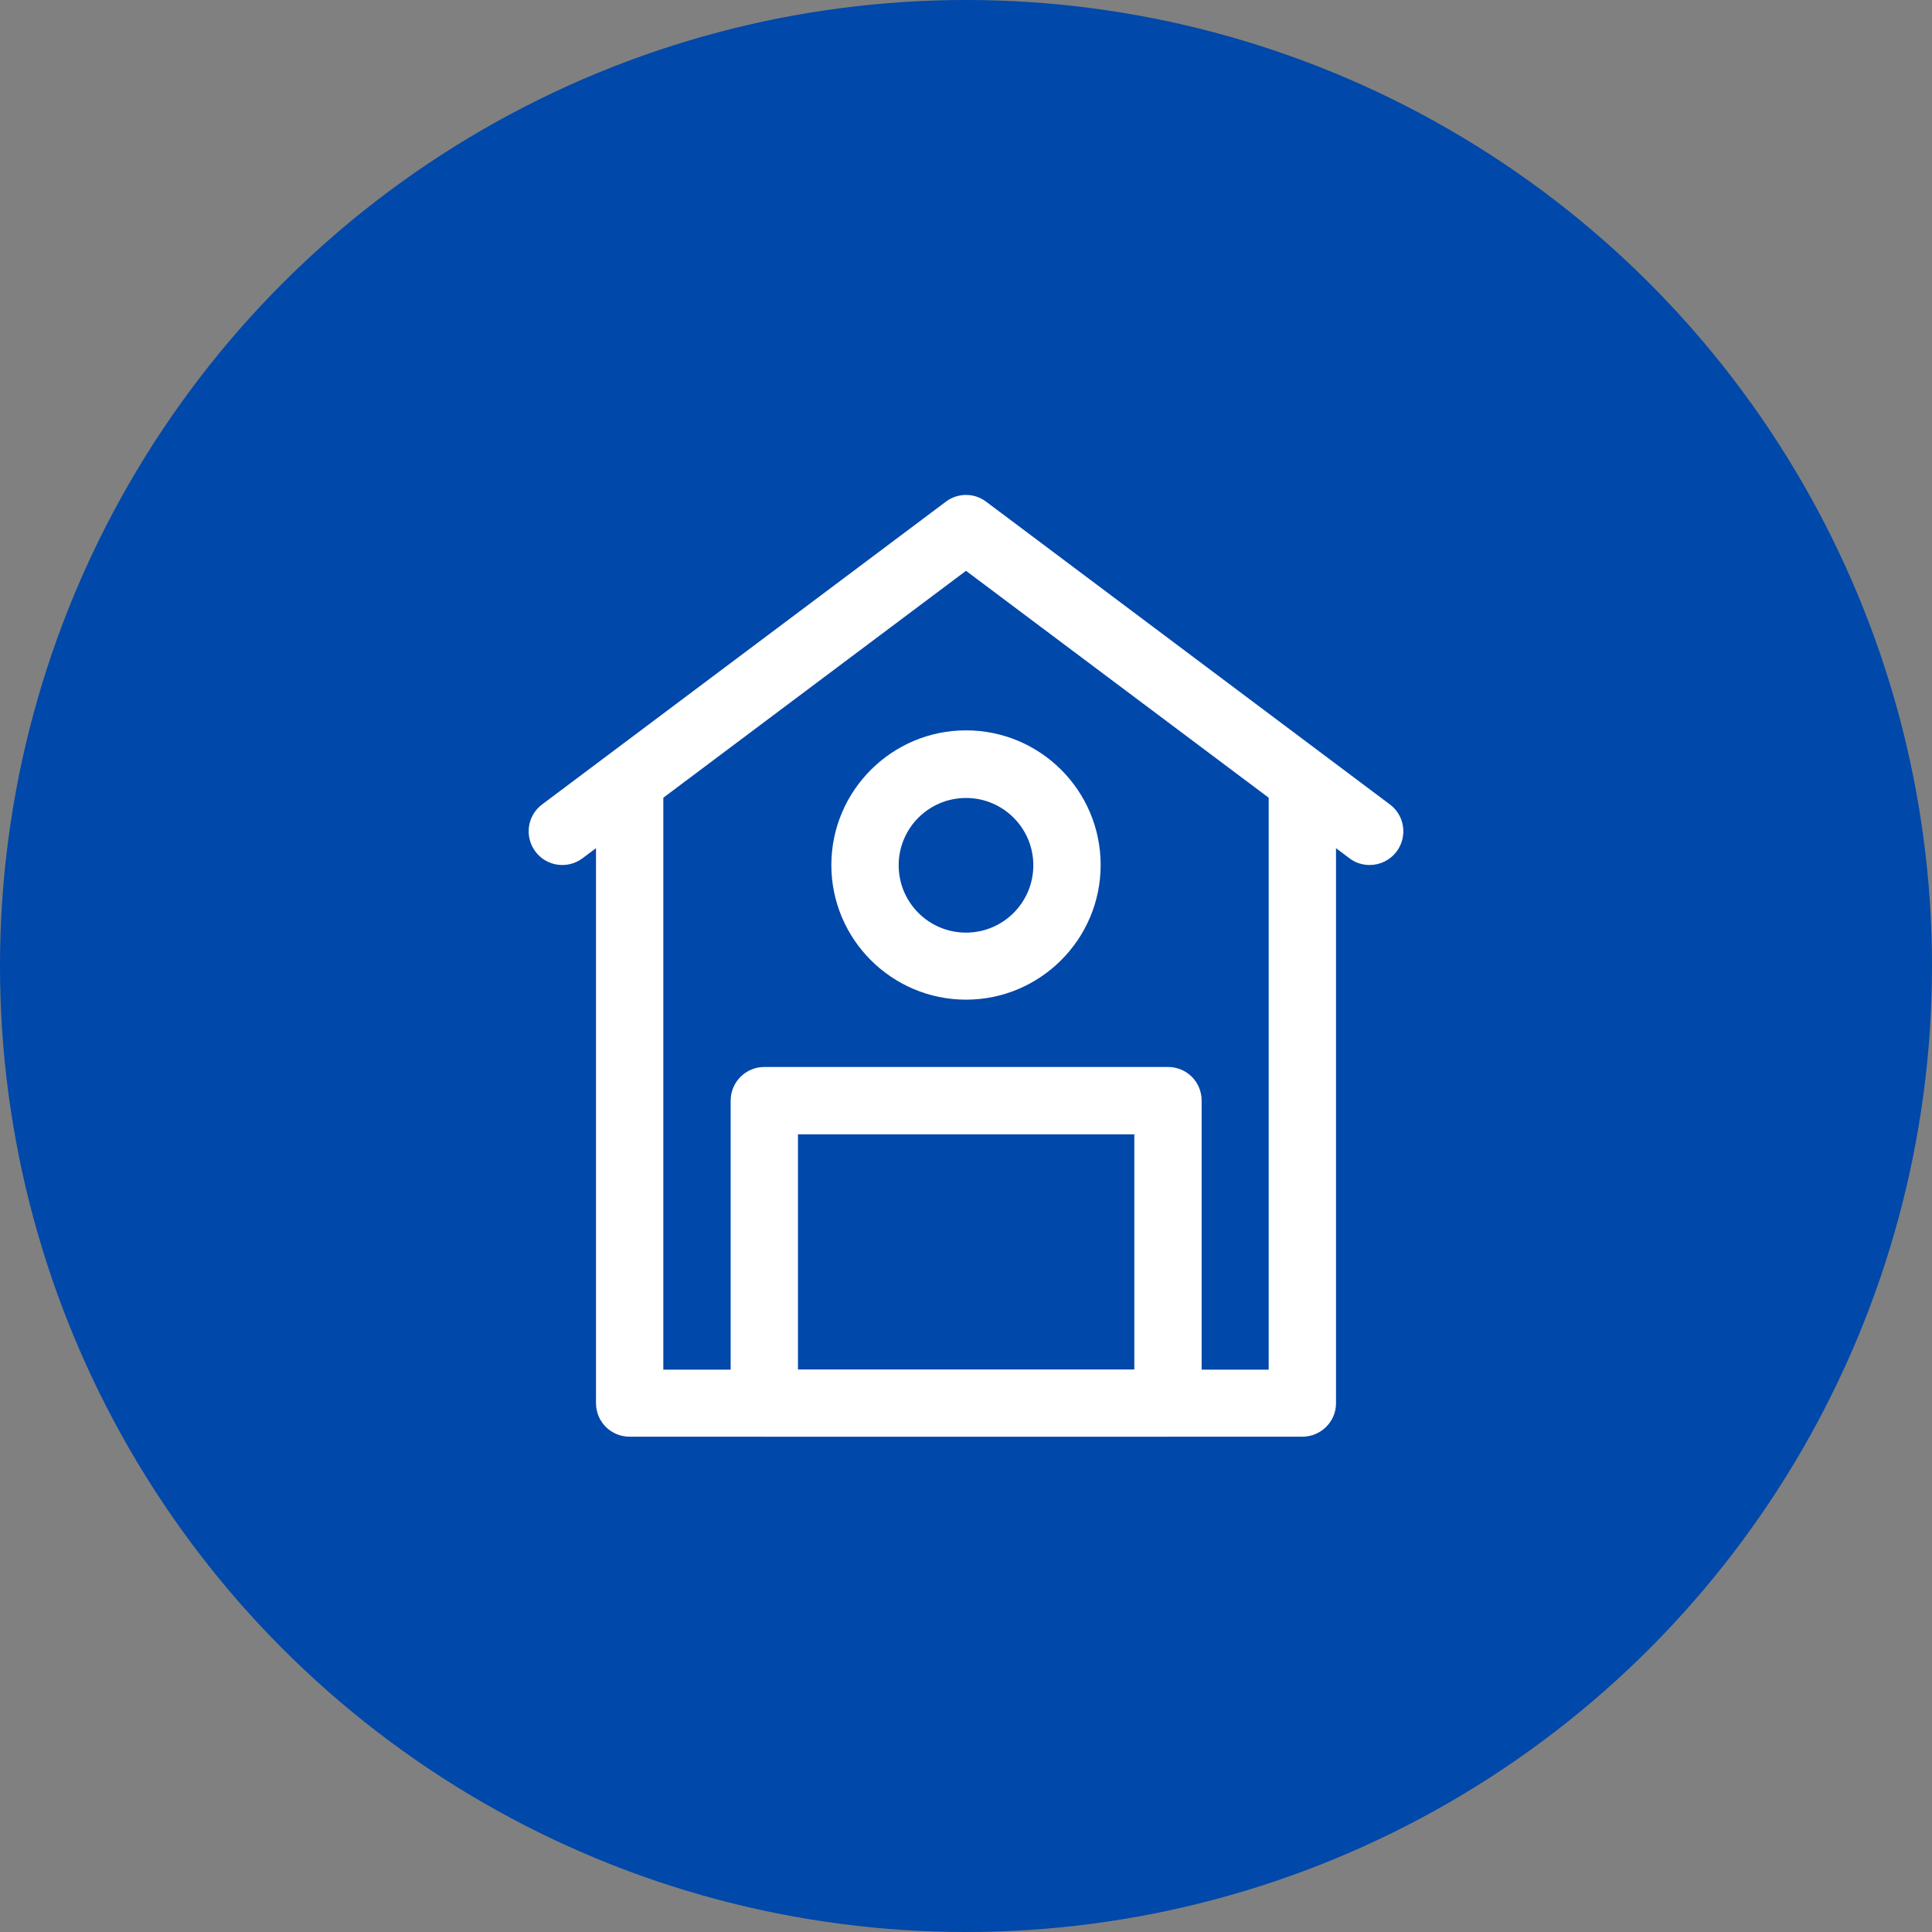
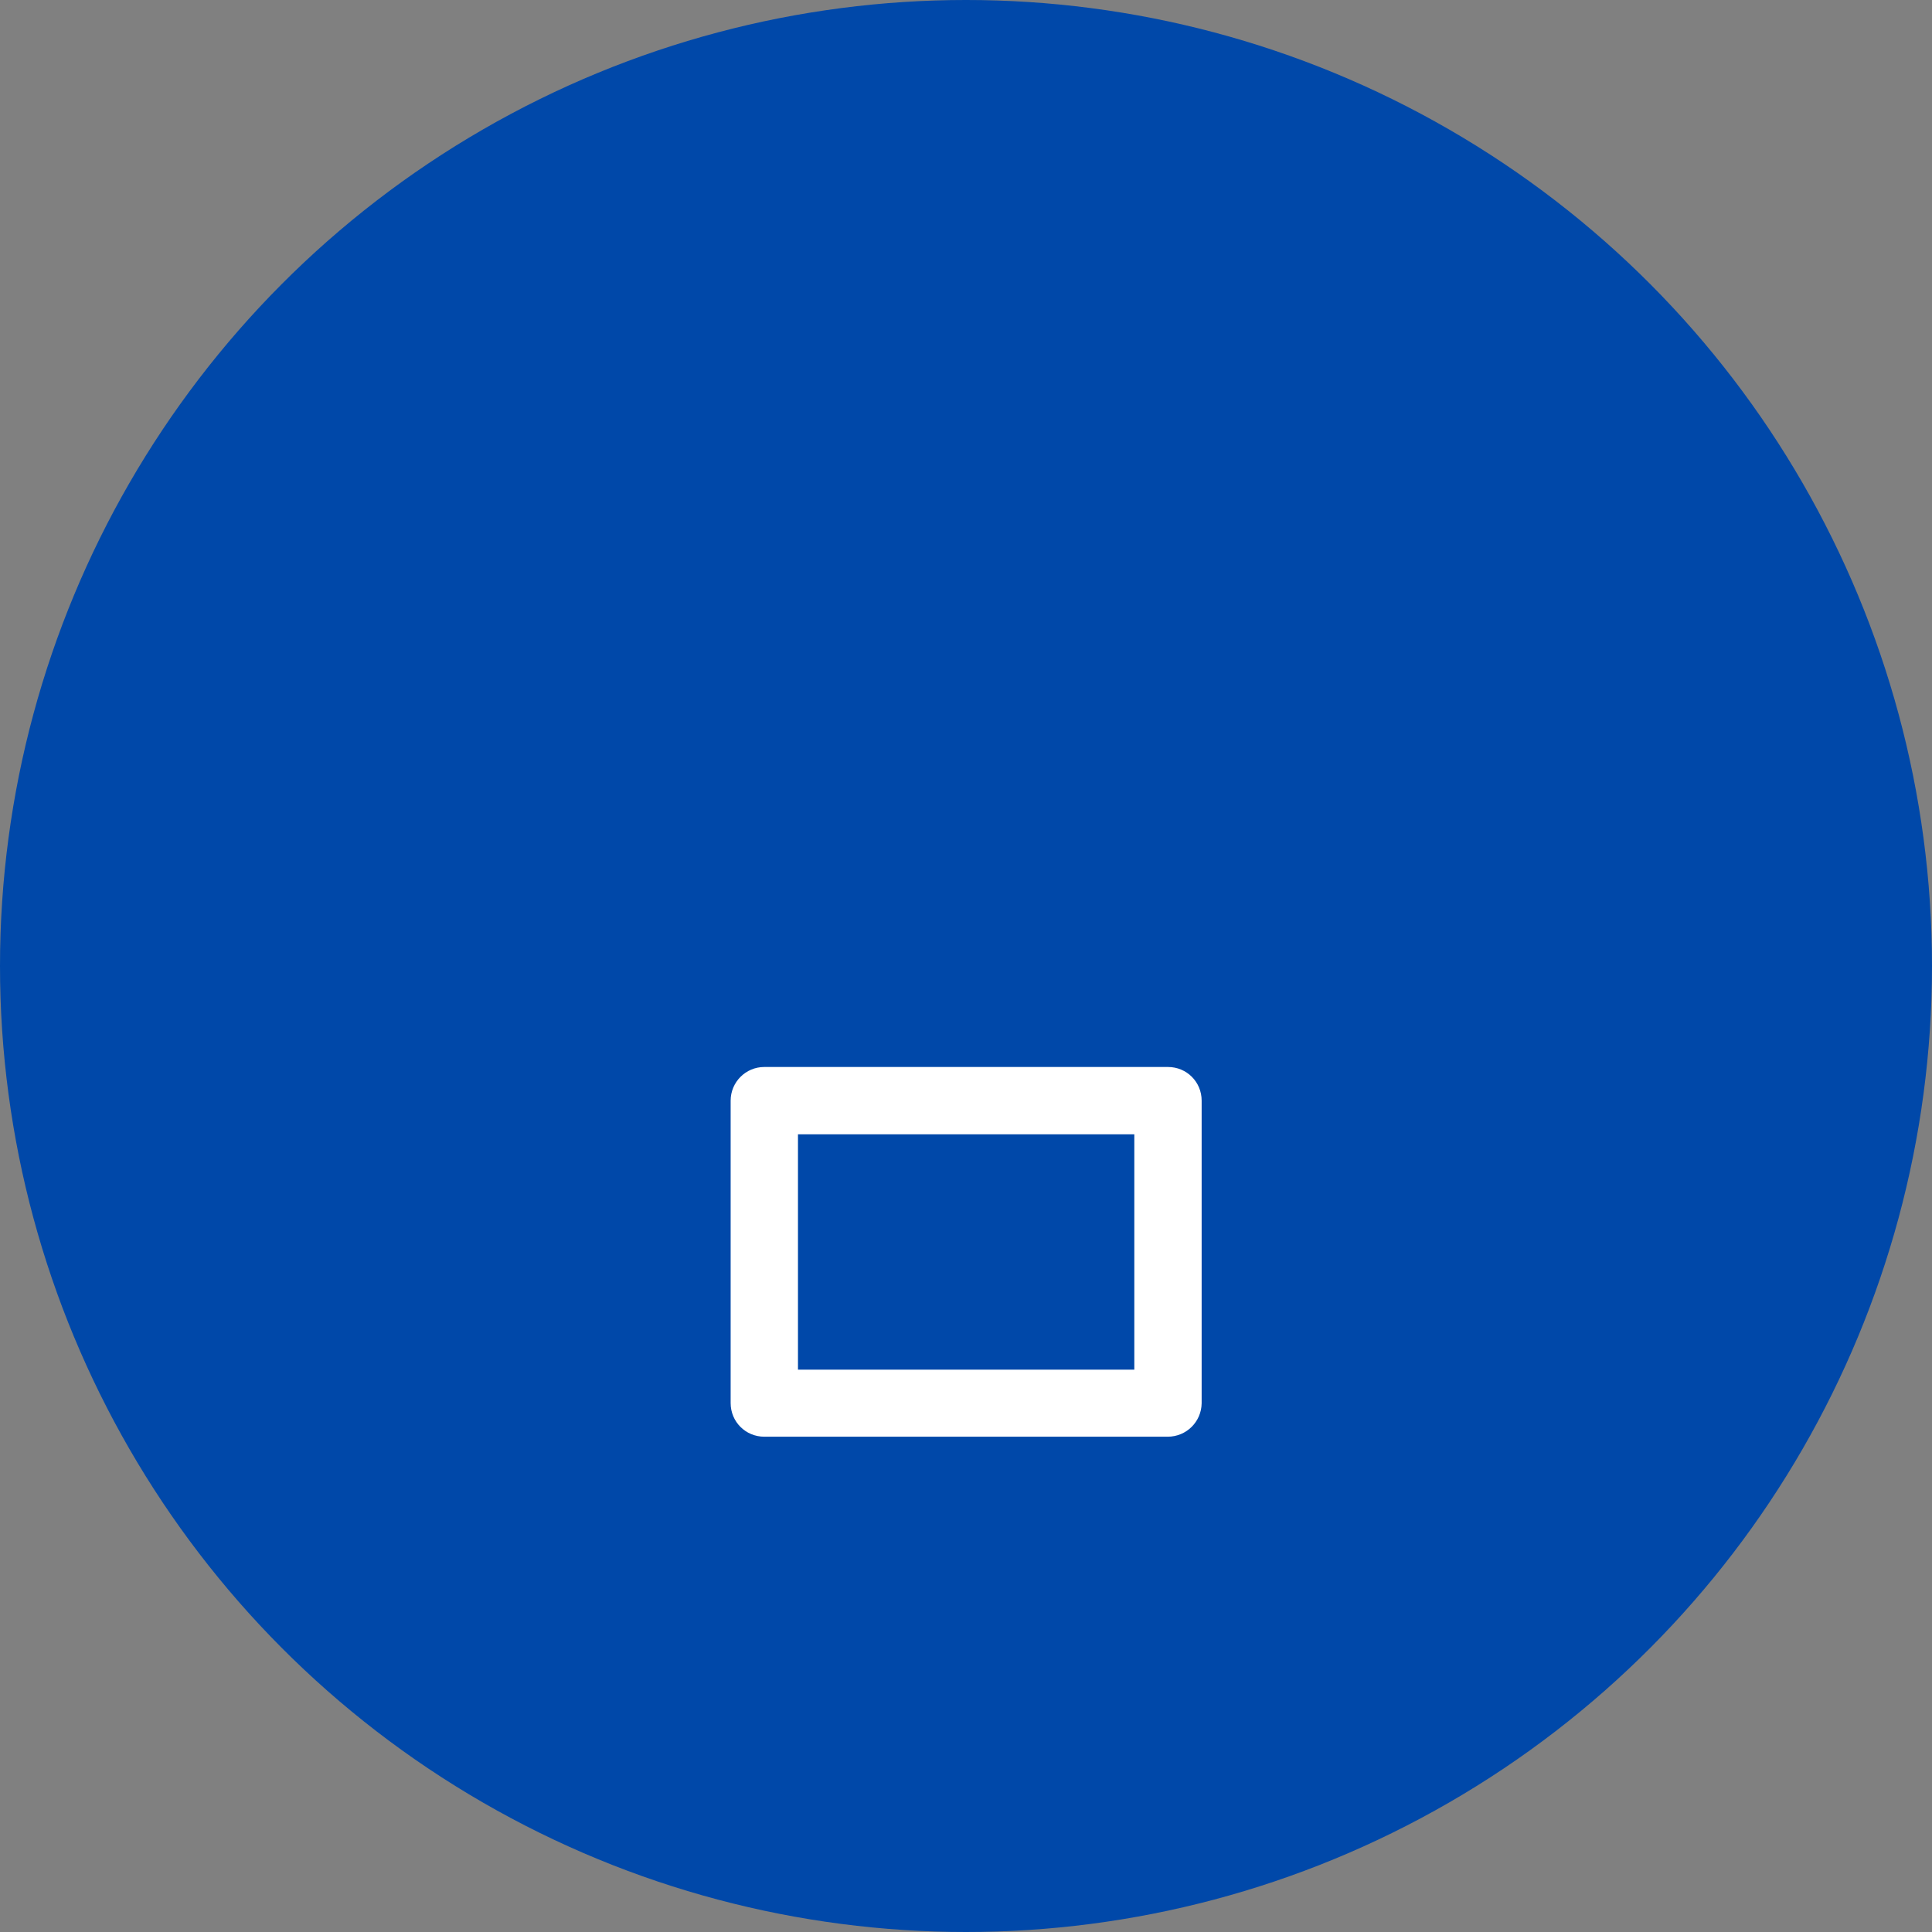
<svg xmlns="http://www.w3.org/2000/svg" version="1.1" id="레이어_1" x="0px" y="0px" viewBox="0 0 66 66" style="enable-background:new 0 0 66 66;" xml:space="preserve">
  <rect x="0" y="0" width="66" height="66" fill="#808080" stroke="none" />
  <style type="text/css">
	.st0{fill:#0048A9;}
	.st1{fill:#FFFFFF;}
</style>
  <g>
    <g>
      <circle class="st0" cx="33" cy="33" r="33" />
    </g>
    <g>
      <g>
        <g>
-           <path class="st1" d="M46.79,29.55c-0.24,0-0.48-0.07-0.69-0.23L33,19.5l-13.1,9.82c-0.51,0.38-1.23,0.28-1.61-0.23      c-0.38-0.51-0.28-1.23,0.23-1.61l13.79-10.34c0.41-0.31,0.97-0.31,1.38,0l13.79,10.34c0.51,0.38,0.61,1.1,0.23,1.61      C47.48,29.39,47.14,29.55,46.79,29.55" />
-           <path class="st1" d="M44.49,49.08H21.51c-0.64,0-1.15-0.51-1.15-1.15V27.26c0-0.63,0.51-1.15,1.15-1.15      c0.64,0,1.15,0.51,1.15,1.15v19.53h20.68V27.26c0-0.63,0.51-1.15,1.15-1.15s1.15,0.51,1.15,1.15v20.68      C45.64,48.57,45.12,49.08,44.49,49.08" />
          <path class="st1" d="M39.89,49.08H26.11c-0.64,0-1.15-0.51-1.15-1.15V37.6c0-0.63,0.51-1.15,1.15-1.15h13.79      c0.64,0,1.15,0.51,1.15,1.15v10.34C41.04,48.57,40.53,49.08,39.89,49.08 M27.26,46.79h11.49v-8.04H27.26V46.79z" />
-           <path class="st1" d="M33,34.15c-2.53,0-4.6-2.06-4.6-4.6c0-2.53,2.06-4.6,4.6-4.6s4.6,2.06,4.6,4.6      C37.6,32.09,35.53,34.15,33,34.15 M33,27.26c-1.27,0-2.3,1.03-2.3,2.3c0,1.27,1.03,2.3,2.3,2.3s2.3-1.03,2.3-2.3      C35.3,28.29,34.27,27.26,33,27.26" />
        </g>
      </g>
    </g>
  </g>
</svg>